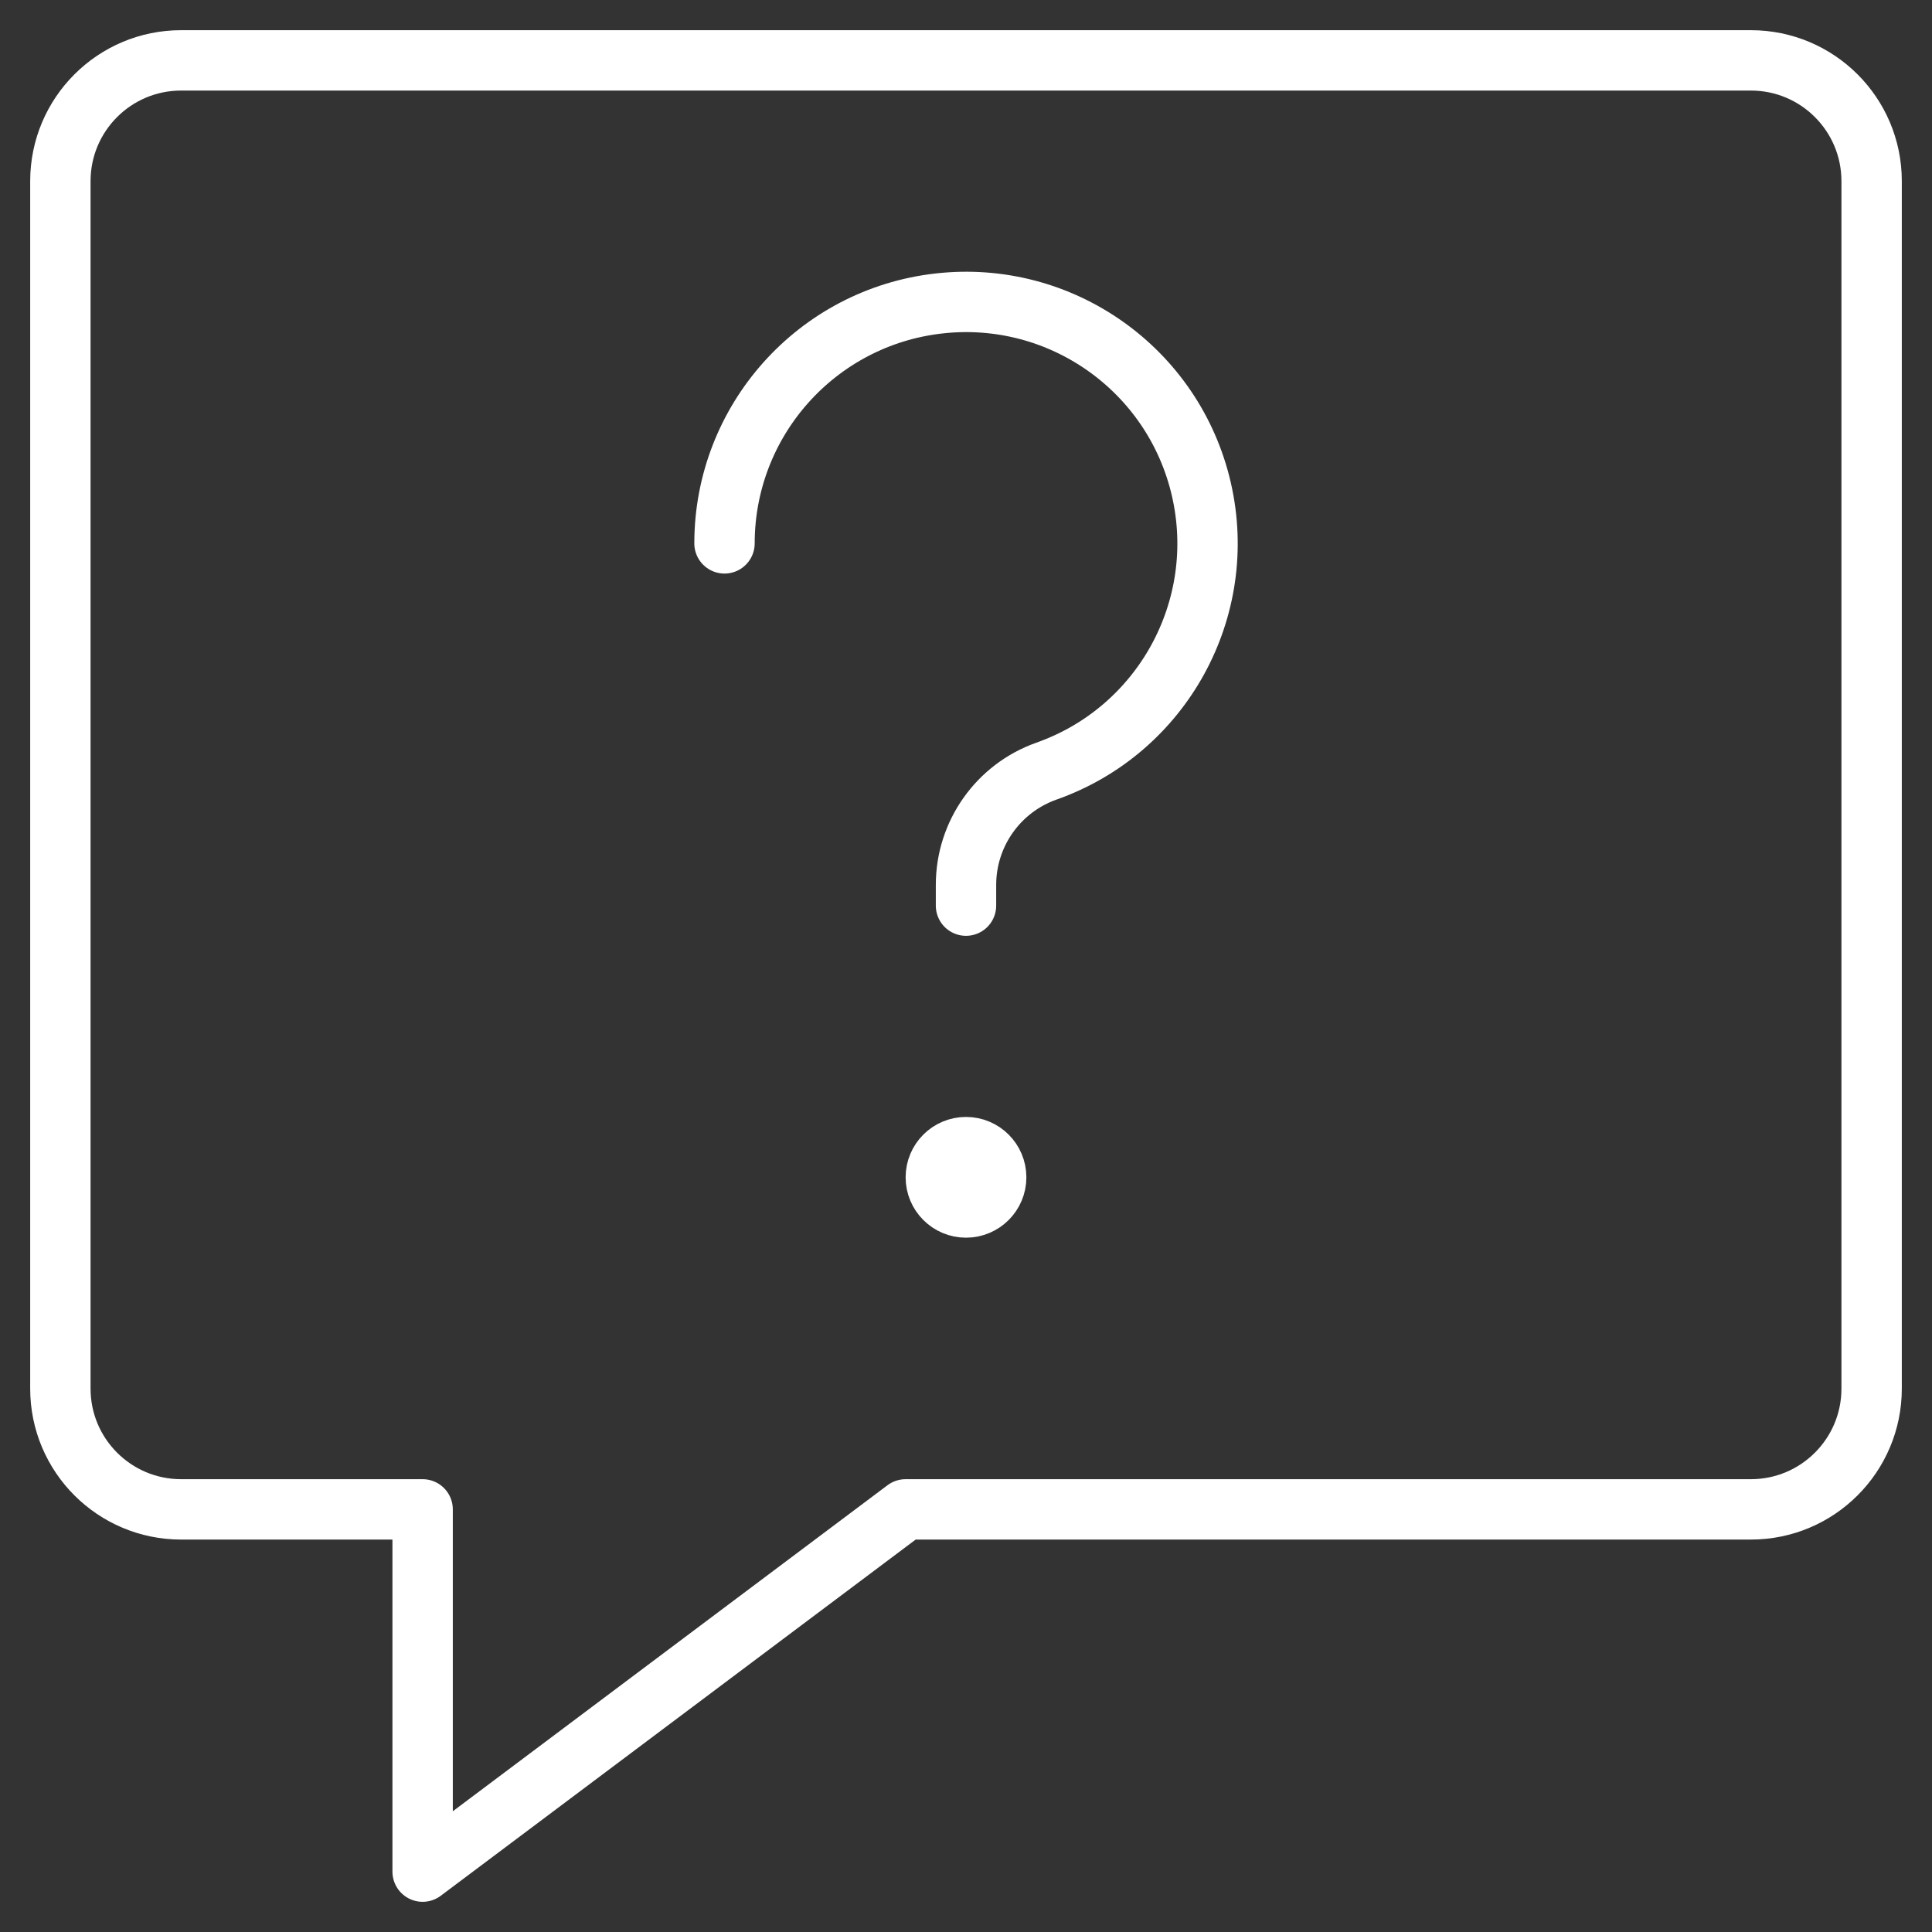
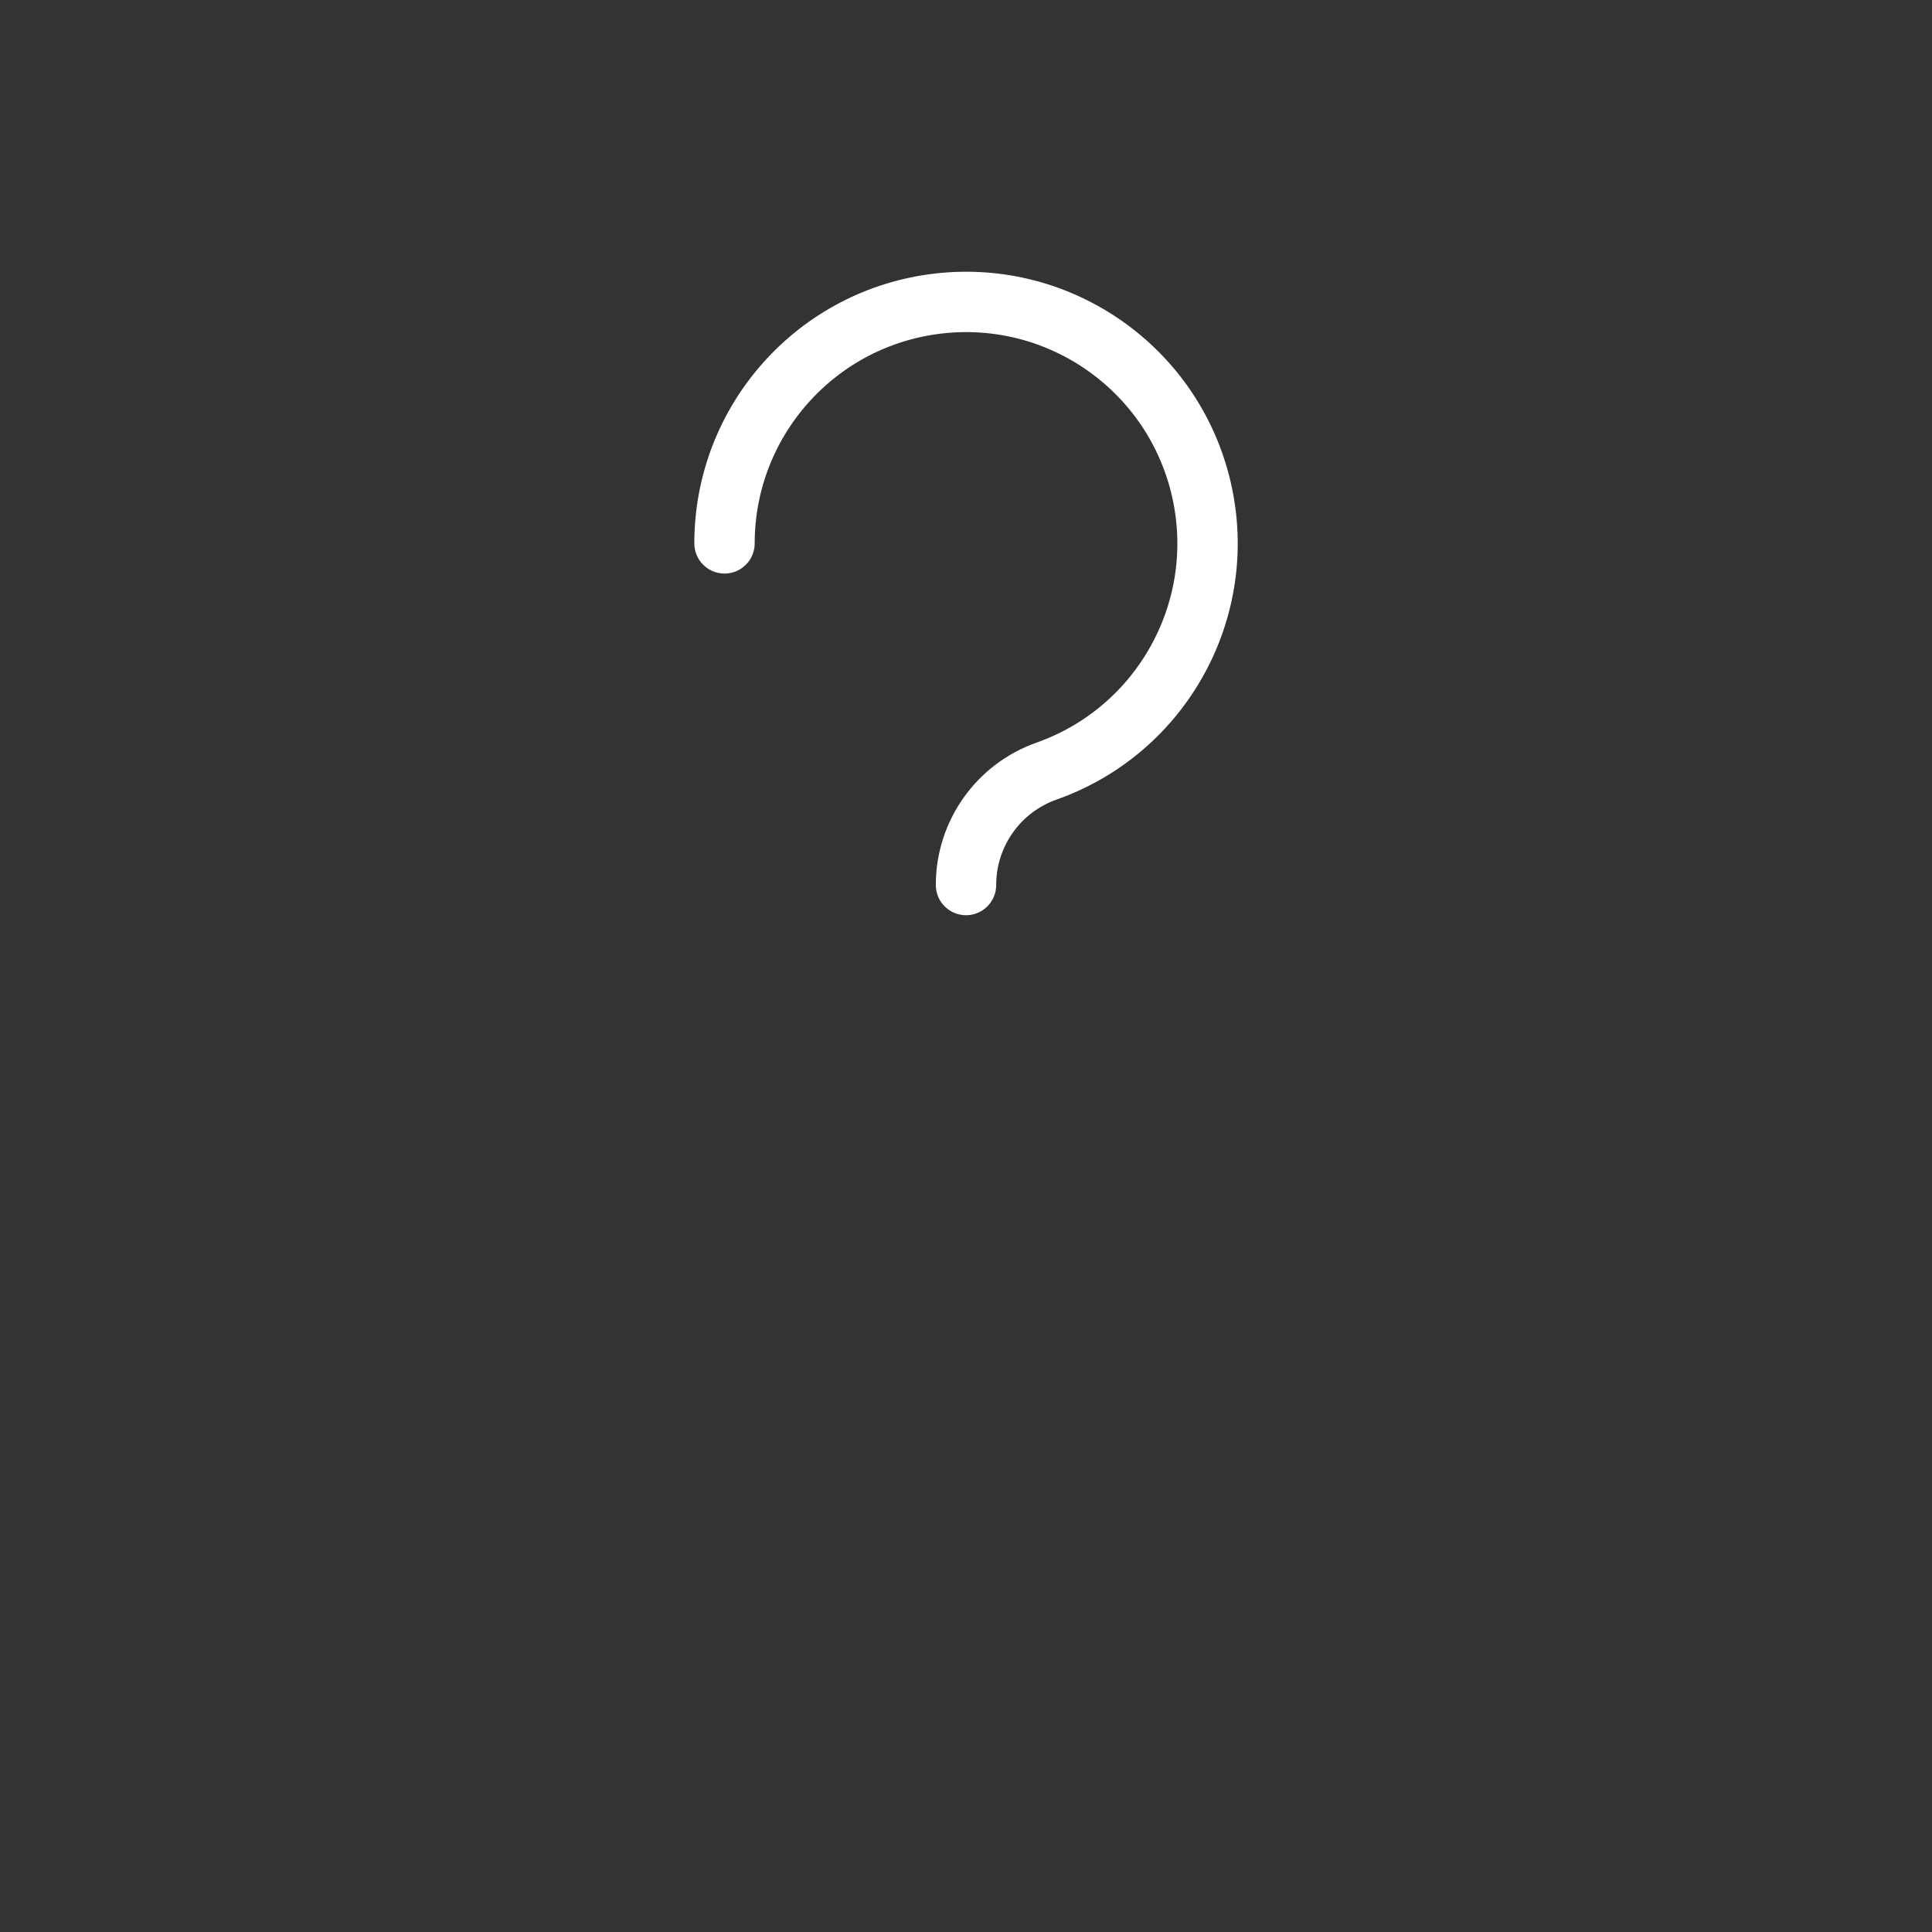
<svg xmlns="http://www.w3.org/2000/svg" height="48" viewBox="0 0 48 48" width="48">
  <rect x="0" y="0" width="48" height="48" fill="#333333" stroke="none" />
  <g style="stroke:#fff;stroke-width:1.5;fill:none;fill-rule:evenodd;stroke-linecap:round;stroke-linejoin:round" transform="translate(1 1)">
-     <path d="m42.5 36.5h-21l-12 9v-9h-6c-1.657 0-3-1.343-3-3v-30c0-1.657 1.343-3 3-3h39c1.657 0 3 1.343 3 3v30c0 1.657-1.343 3-3 3z" />
-     <path d="m17 12.5c.001-3.051 2.291-5.616 5.323-5.96 3.032-.345 5.839 1.641 6.524 4.614.685 2.973-.97 5.987-3.847 7.004-1.199.424-2.001 1.558-2 2.83v.512" />
-     <path d="m23 27.5c-.414 0-.75.336-.75.75s.336.75.75.75.75-.336.75-.75-.336-.75-.75-.75z" />
+     <path d="m17 12.5c.001-3.051 2.291-5.616 5.323-5.96 3.032-.345 5.839 1.641 6.524 4.614.685 2.973-.97 5.987-3.847 7.004-1.199.424-2.001 1.558-2 2.83" />
  </g>
</svg>